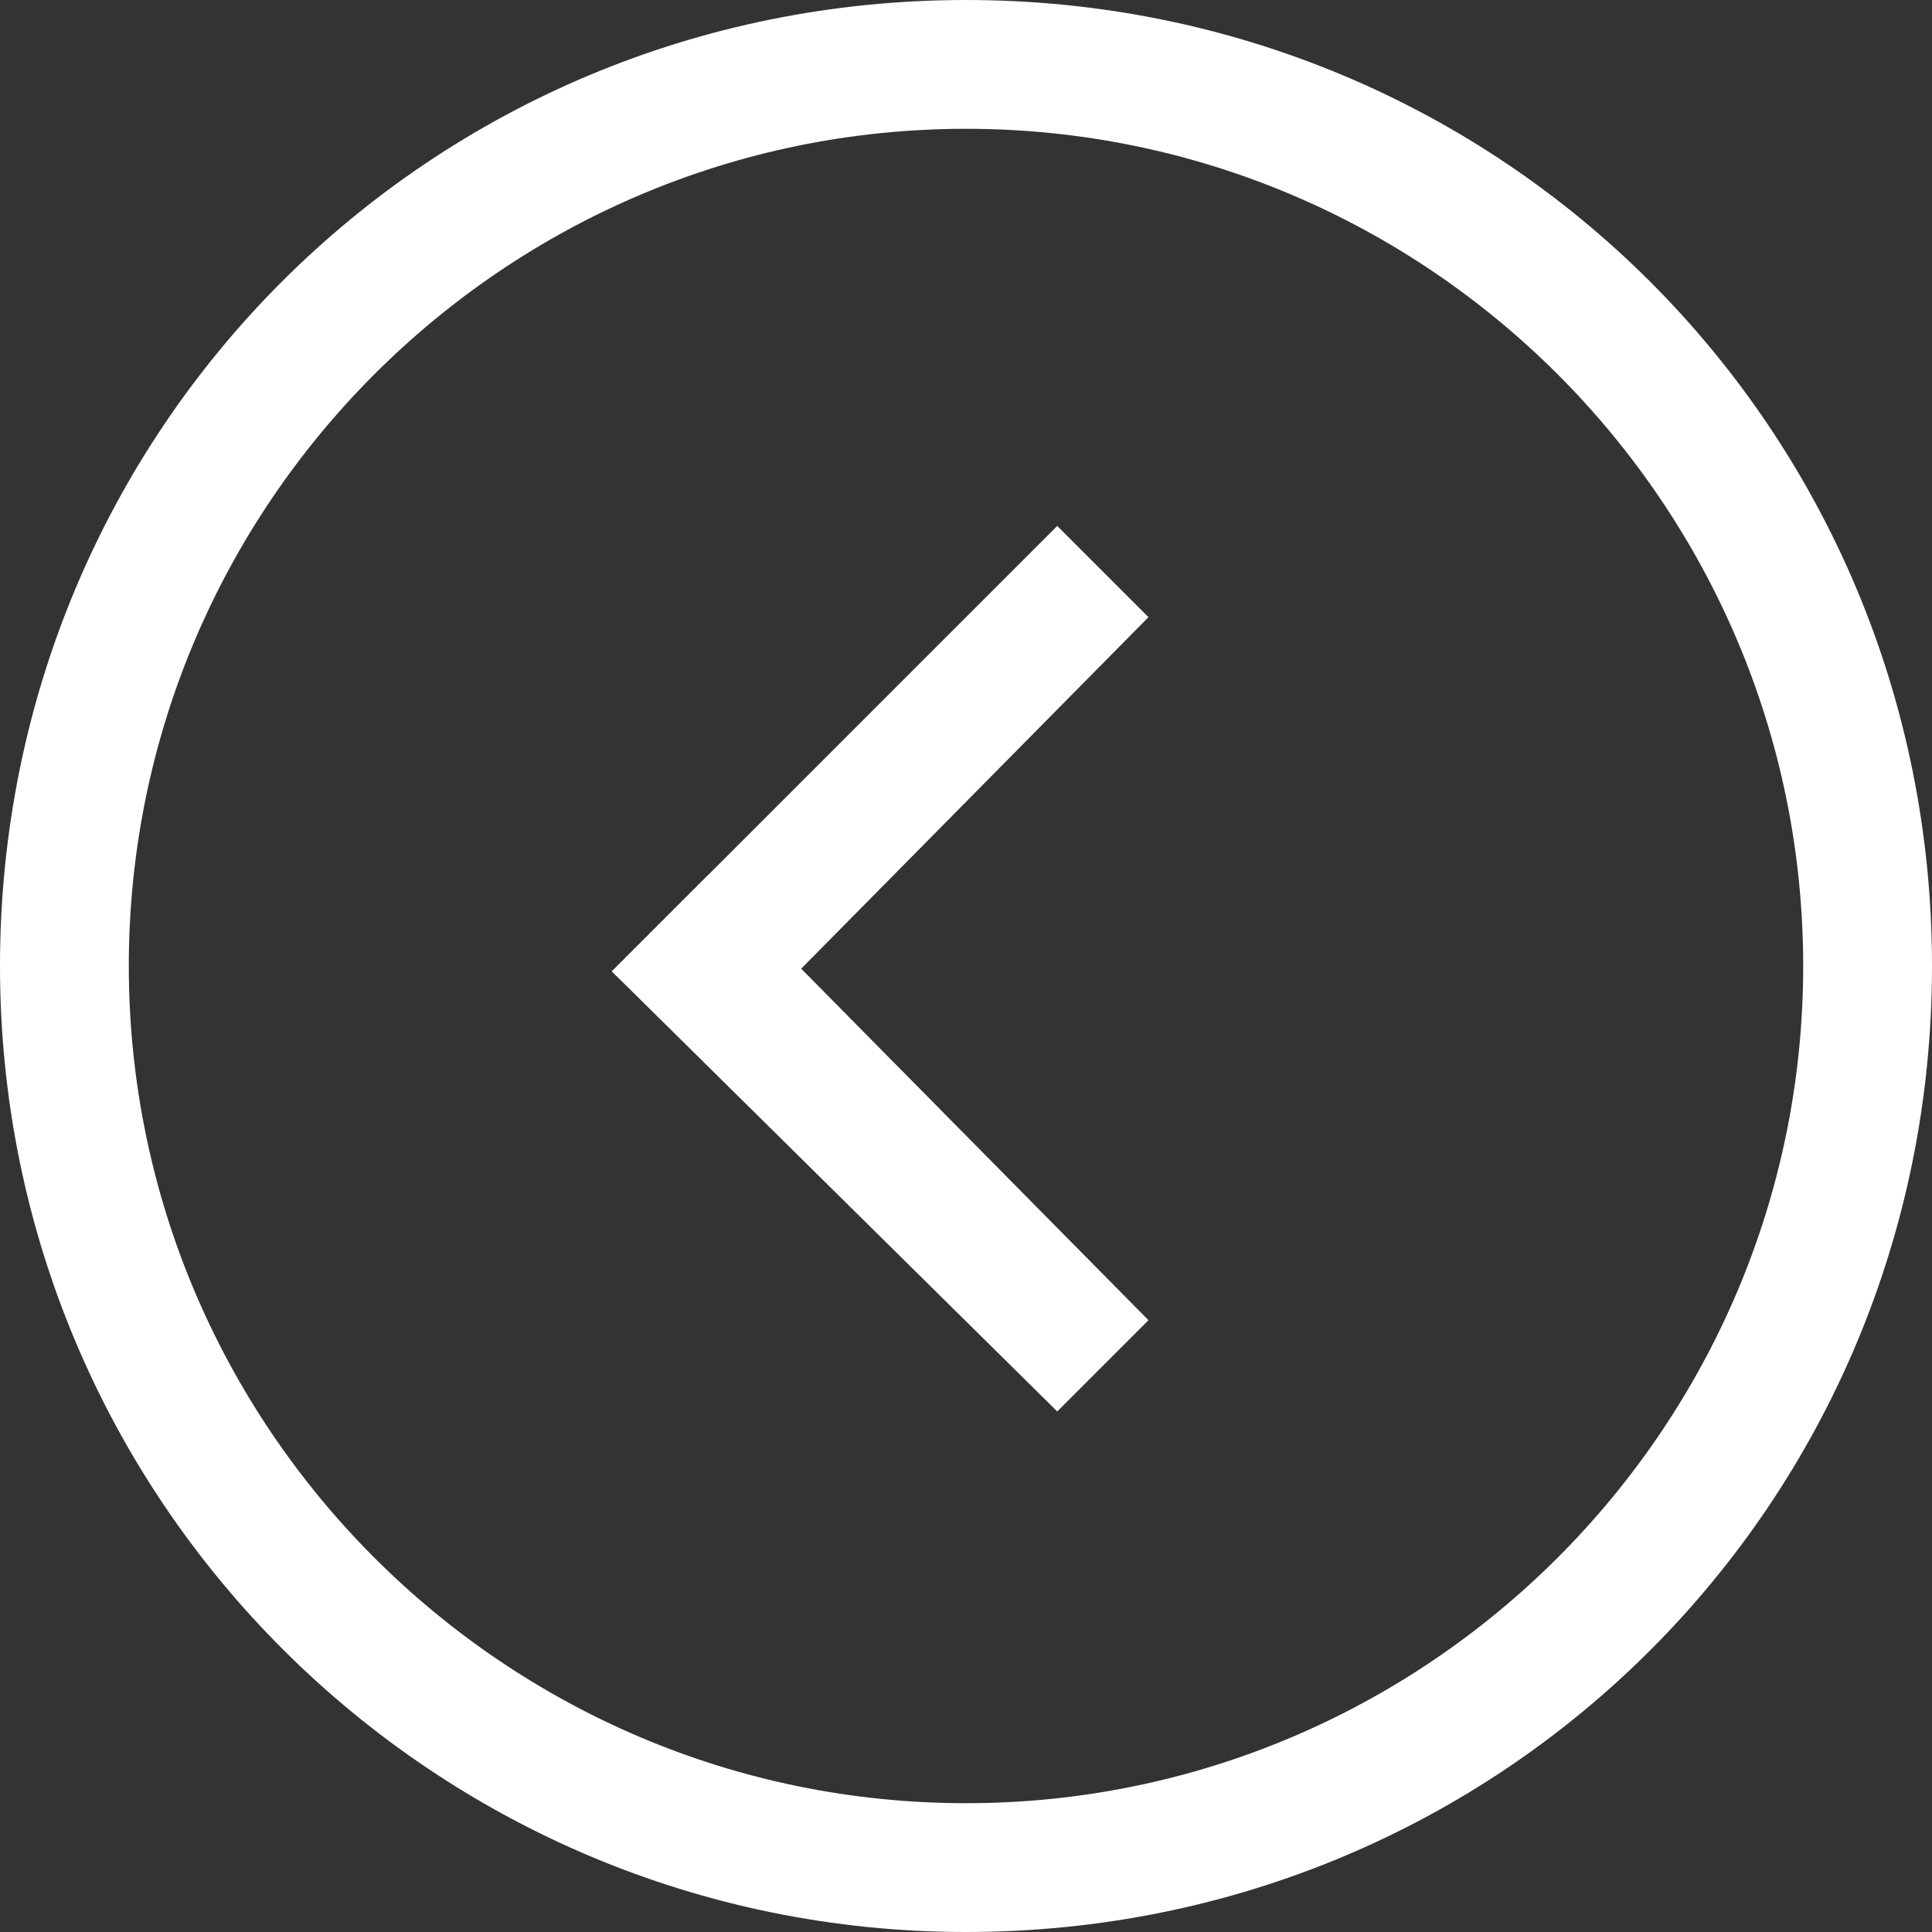
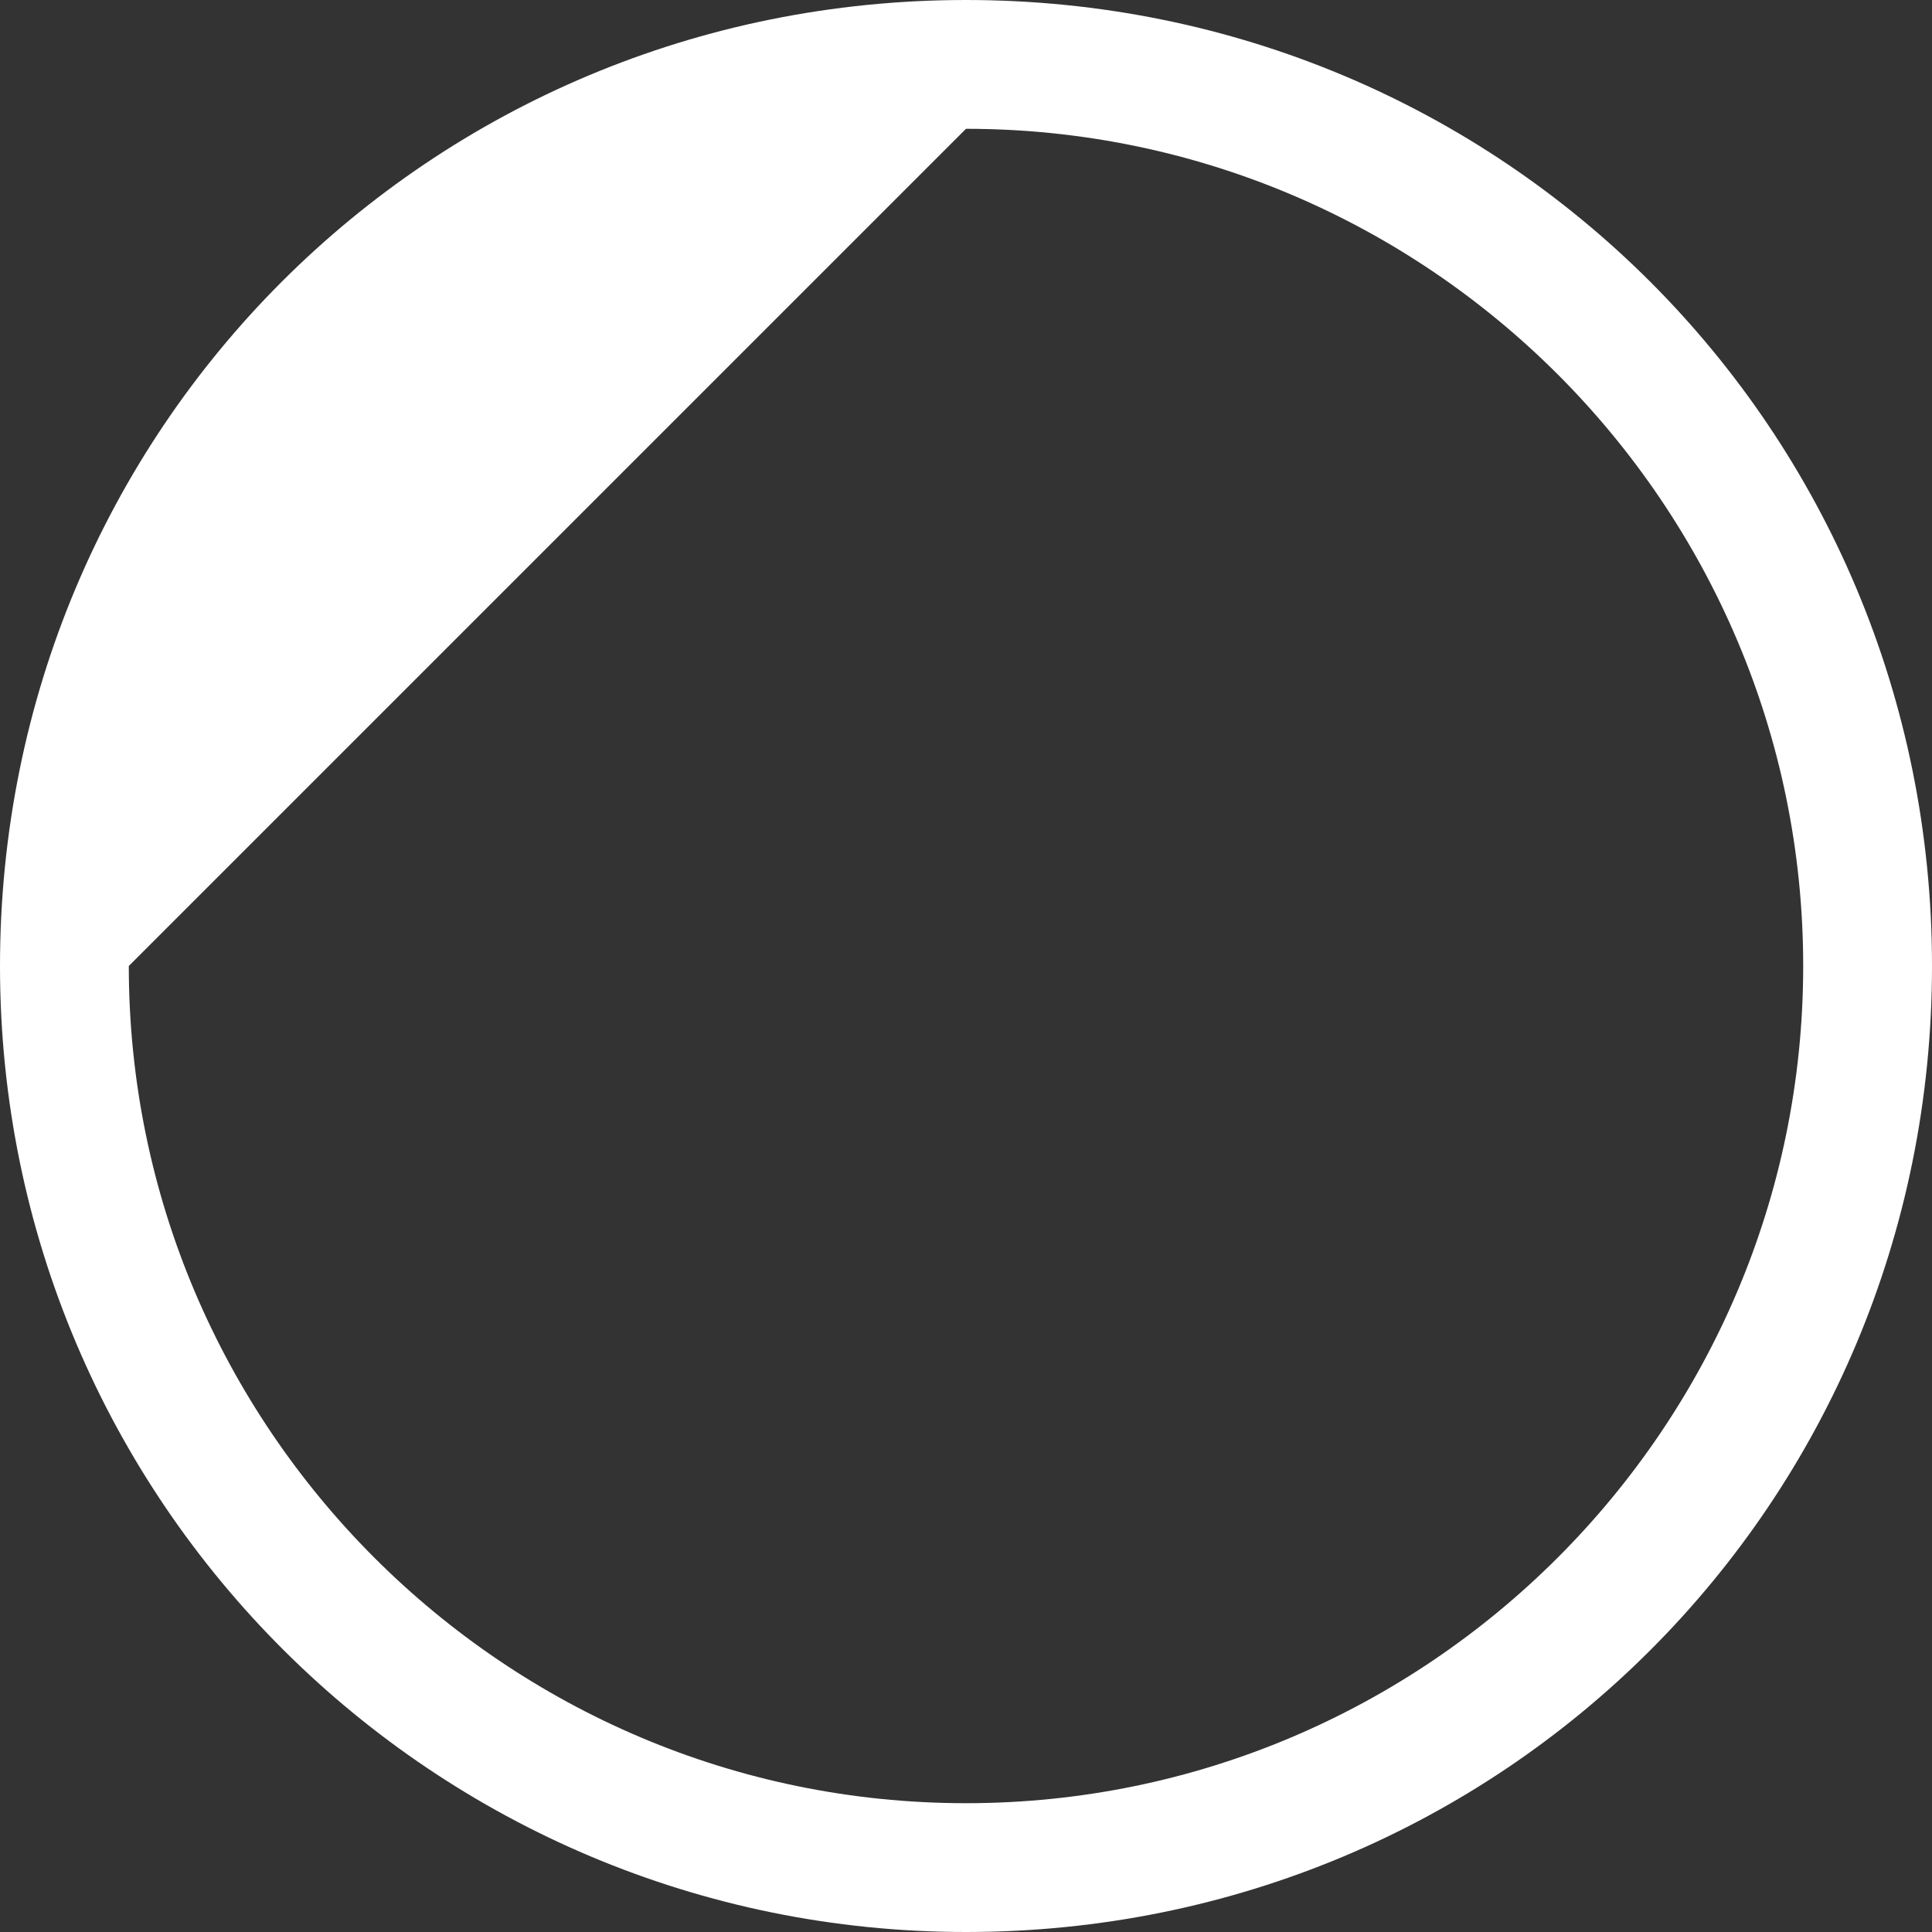
<svg xmlns="http://www.w3.org/2000/svg" id="Layer_1" x="0px" y="0px" viewBox="0 0 36 36" style="enable-background:new 0 0 36 36;" xml:space="preserve">
  <rect x="0" y="0" width="36" height="36" fill="#333333" stroke="none" />
  <style type="text/css"> .st0{fill:#FFFFFF;} </style>
  <g id="Layer_1_00000122681058510259125630000015367886714500742583_">
-     <path class="st0" d="M18,36c10,0,18-8,18-18S28,0,18,0S0,8,0,18S8.1,36,18,36z M18,2.4c8.6,0,15.6,7,15.6,15.6s-7,15.6-15.6,15.6 S2.4,26.6,2.4,18S9.4,2.4,18,2.4z" />
-     <polyline class="st0" points="21.4,24.6 13.2,16.3 11.4,18.1 19.7,26.3 " />
-     <polyline class="st0" points="19.7,9.8 11.4,18.1 13.2,19.8 21.4,11.5 " />
+     <path class="st0" d="M18,36c10,0,18-8,18-18S28,0,18,0S0,8,0,18S8.1,36,18,36z M18,2.4c8.6,0,15.6,7,15.6,15.6s-7,15.6-15.6,15.6 S2.4,26.6,2.4,18z" />
  </g>
  <g id="Layer_2_00000174570655767195912120000015799933603204705961_"> </g>
</svg>